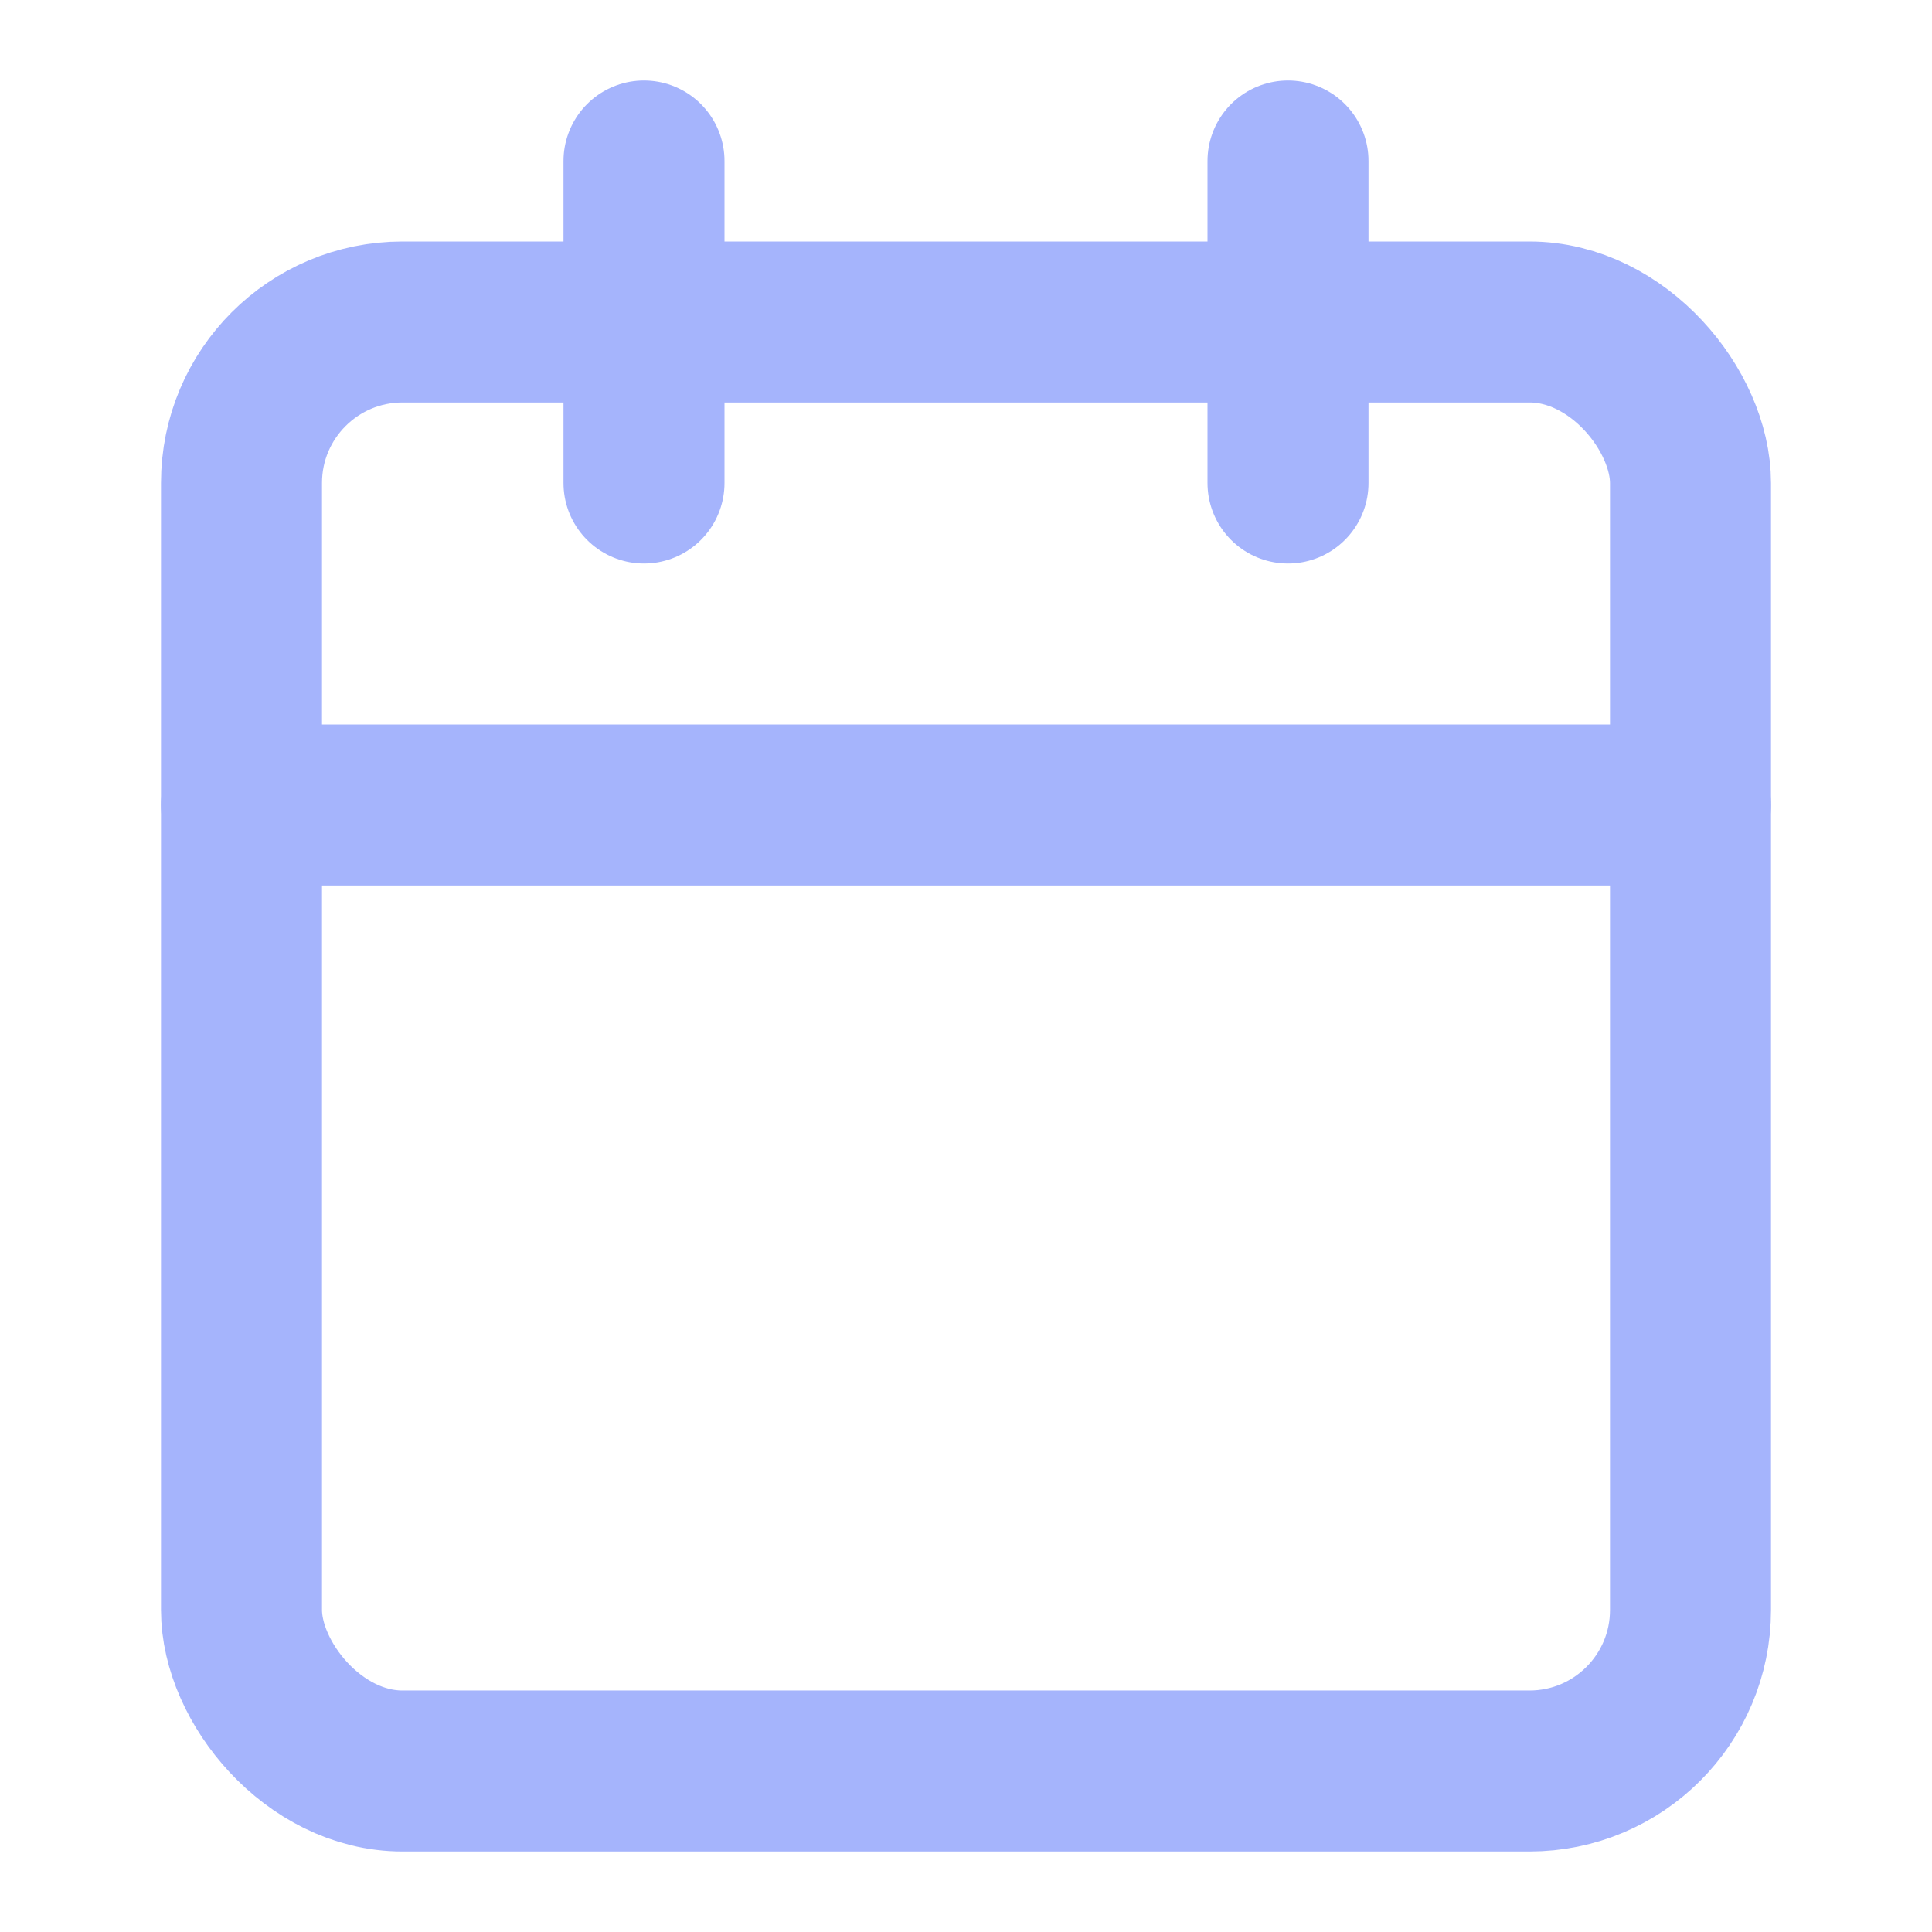
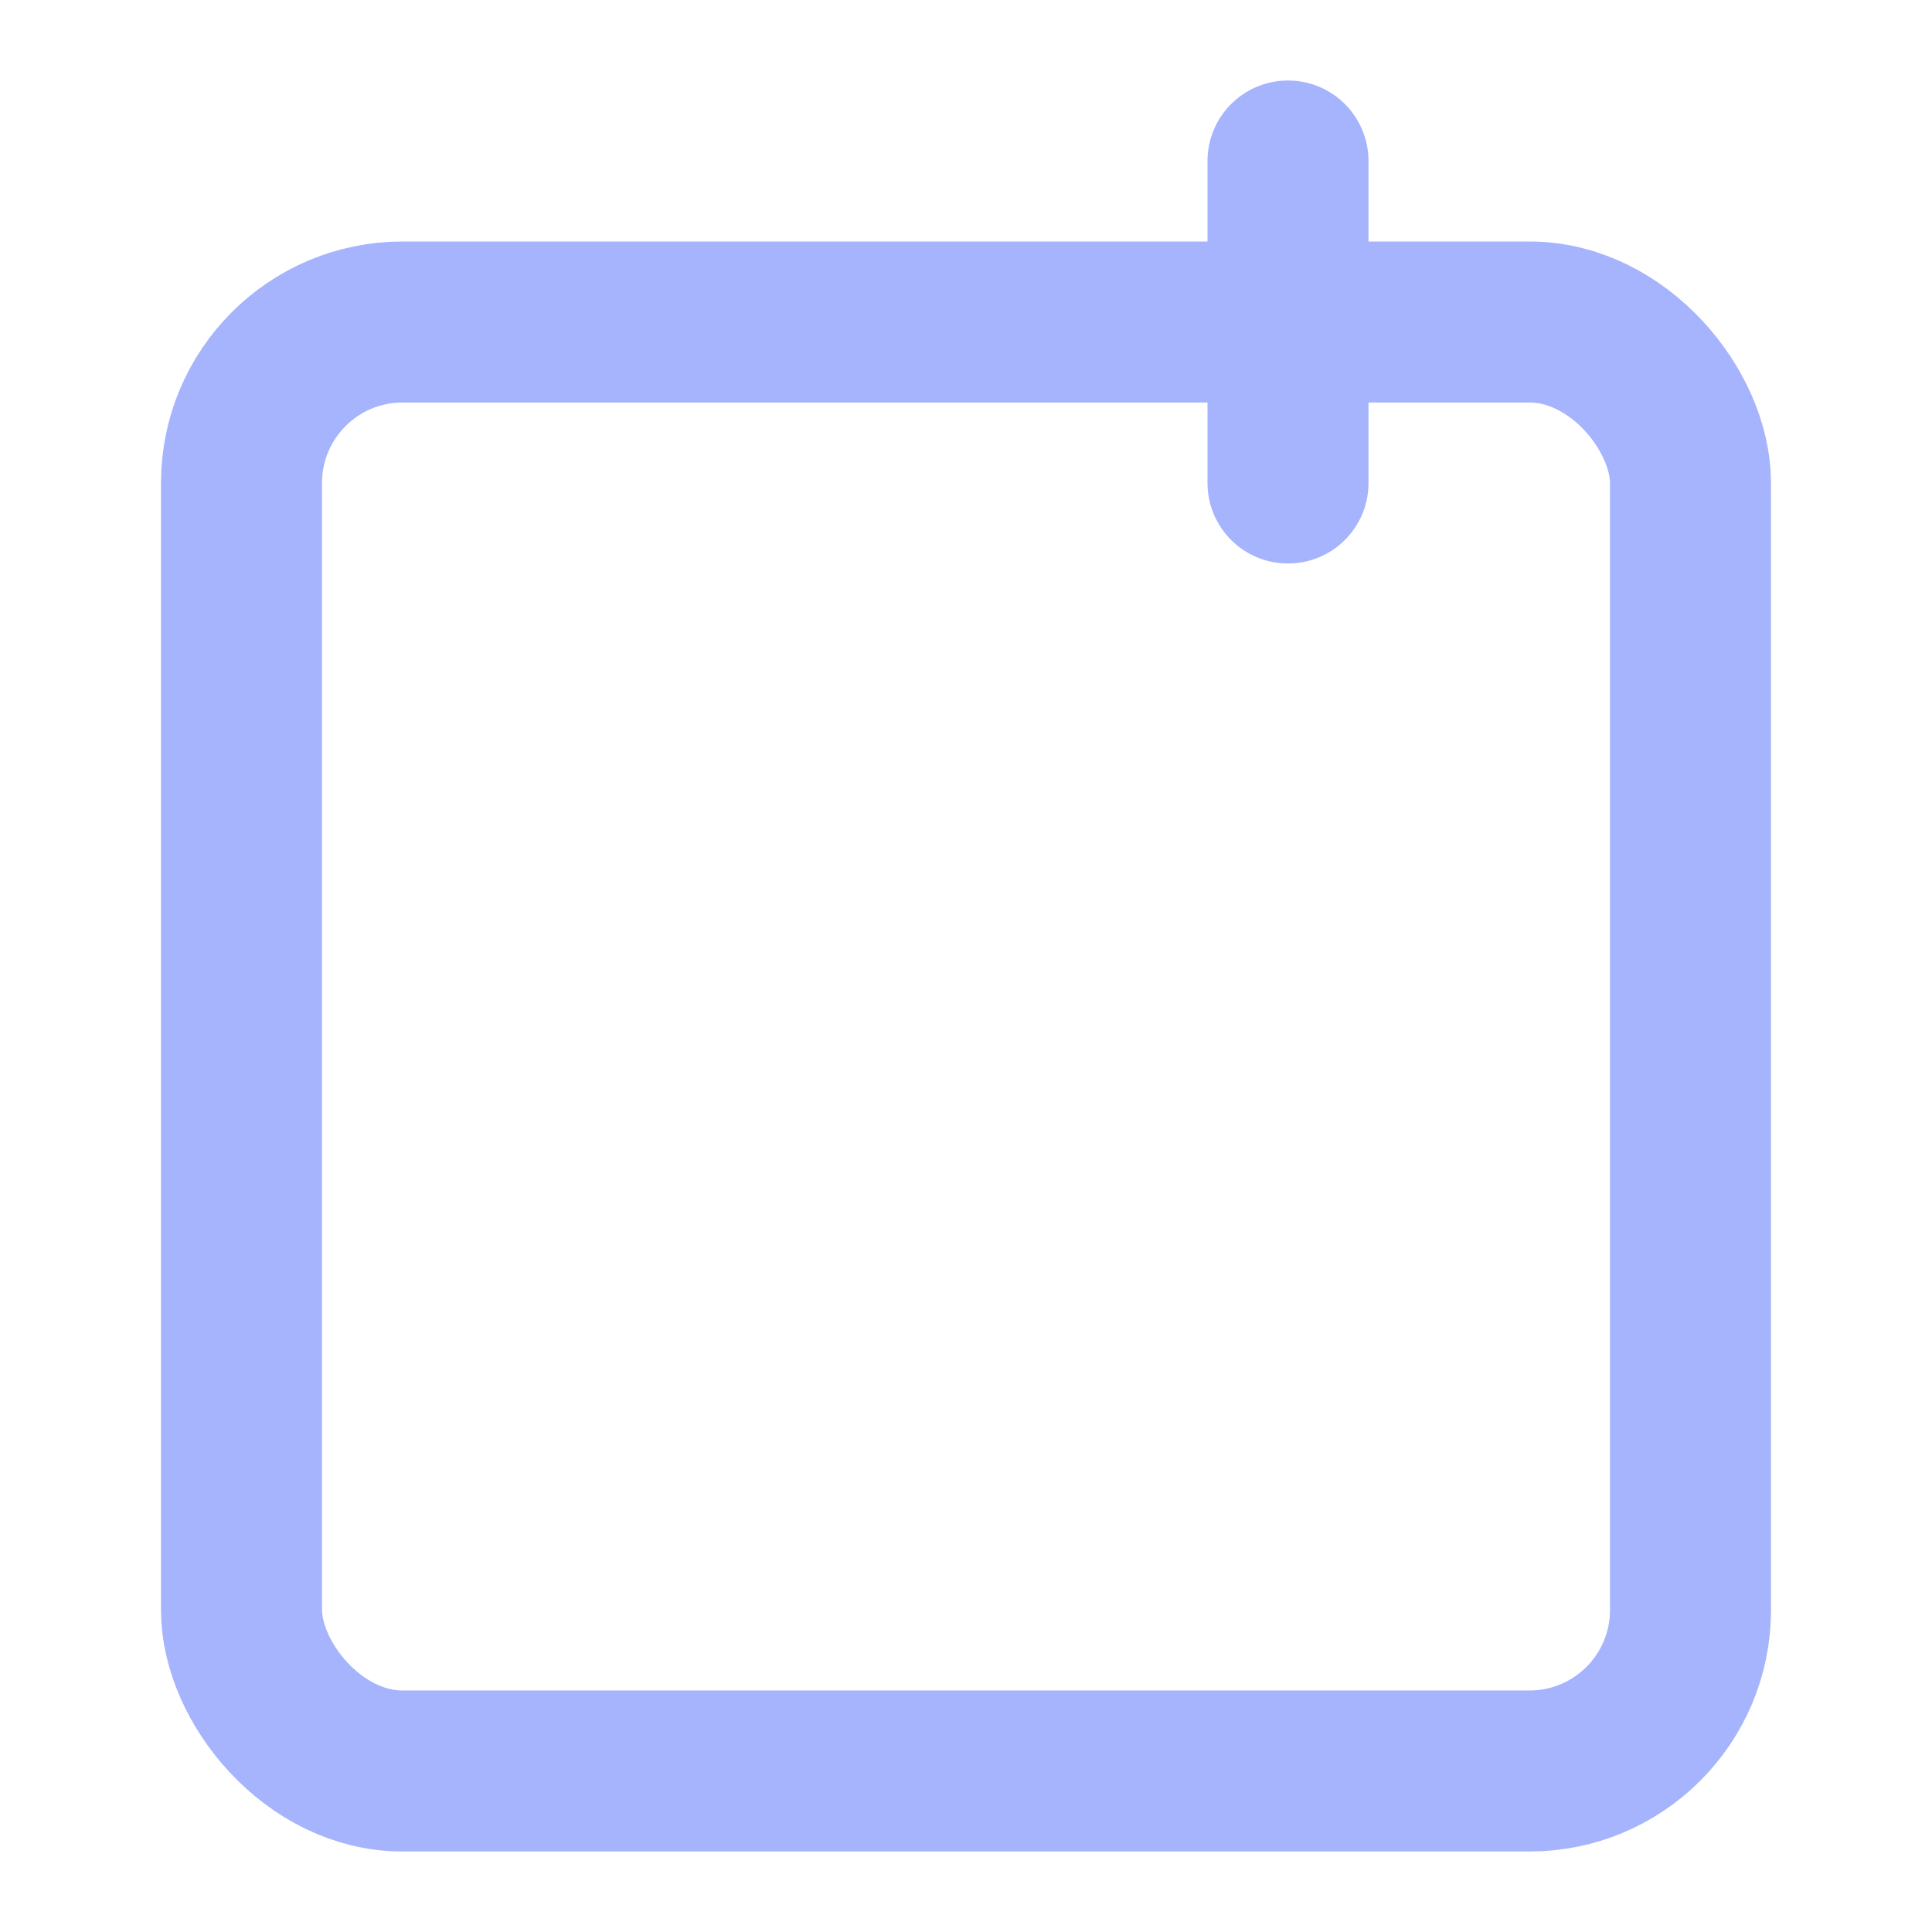
<svg xmlns="http://www.w3.org/2000/svg" width="20" height="20" viewBox="0 0 24 24" fill="none" stroke="#a5b4fc" stroke-width="2" stroke-linecap="round" stroke-linejoin="round">
  <rect x="3" y="4" width="18" height="18" rx="2" />
  <path d="M16 2v4" />
-   <path d="M8 2v4" />
-   <path d="M3 10h18" />
</svg>